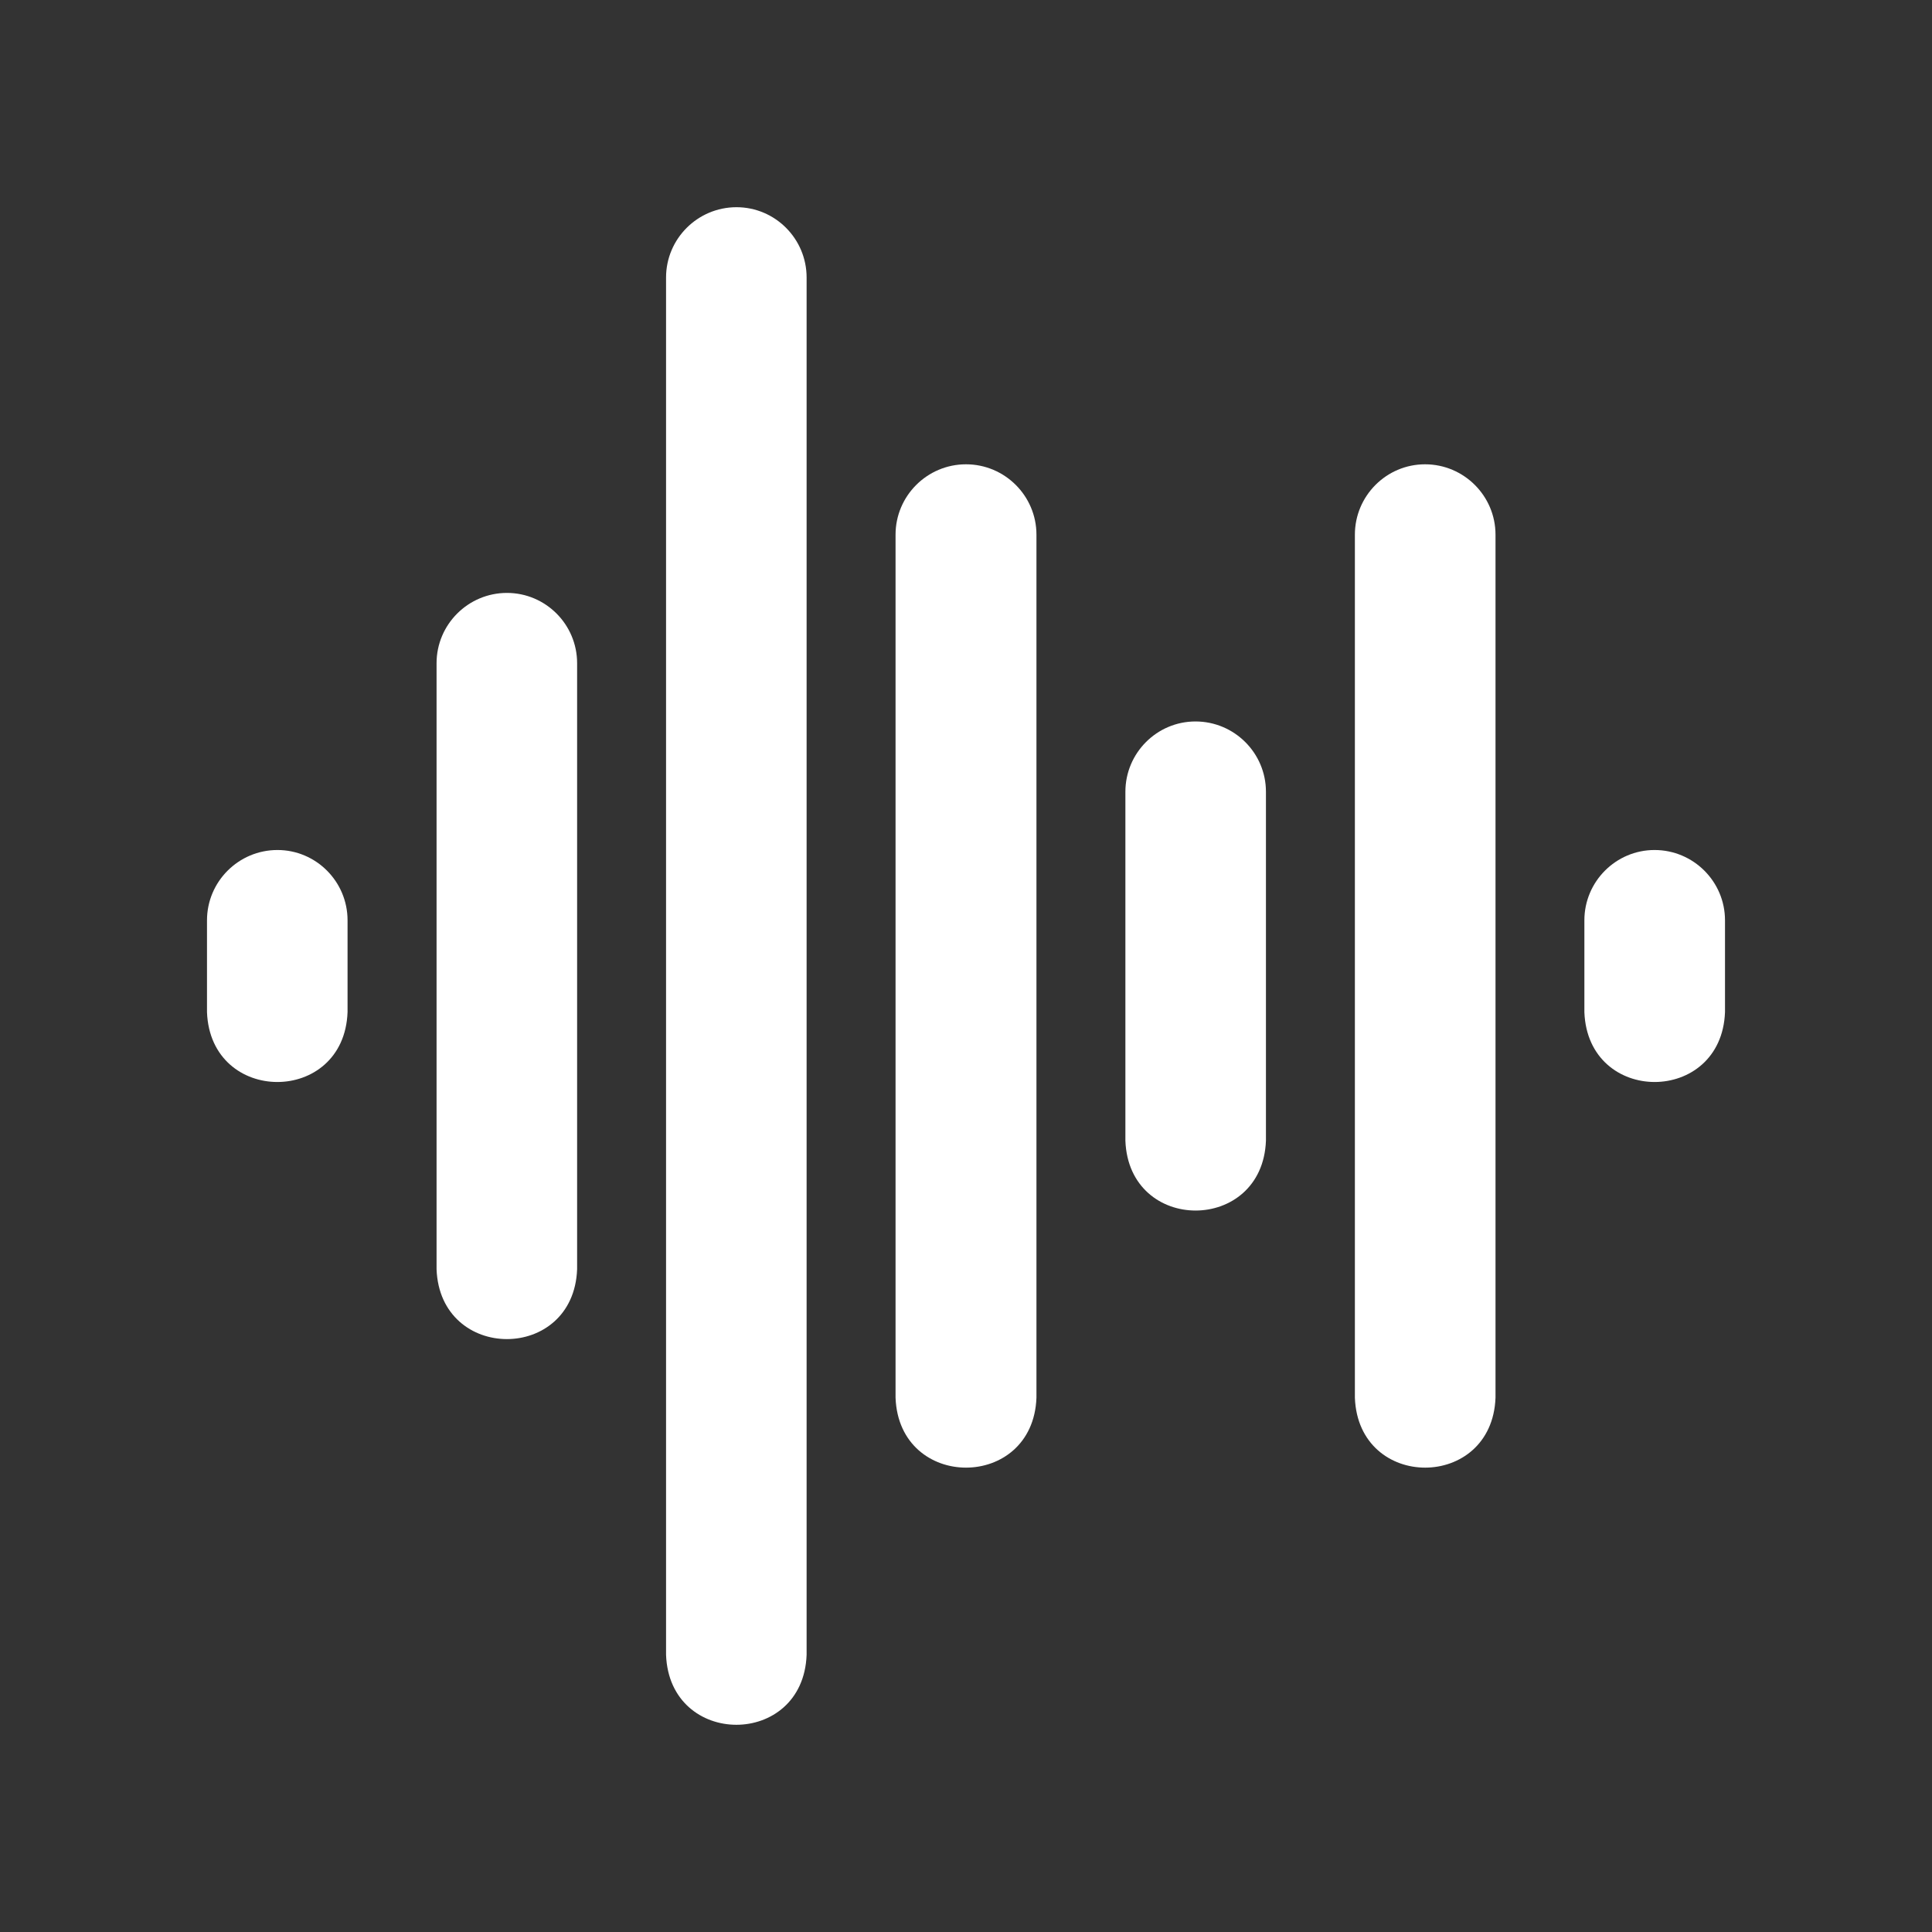
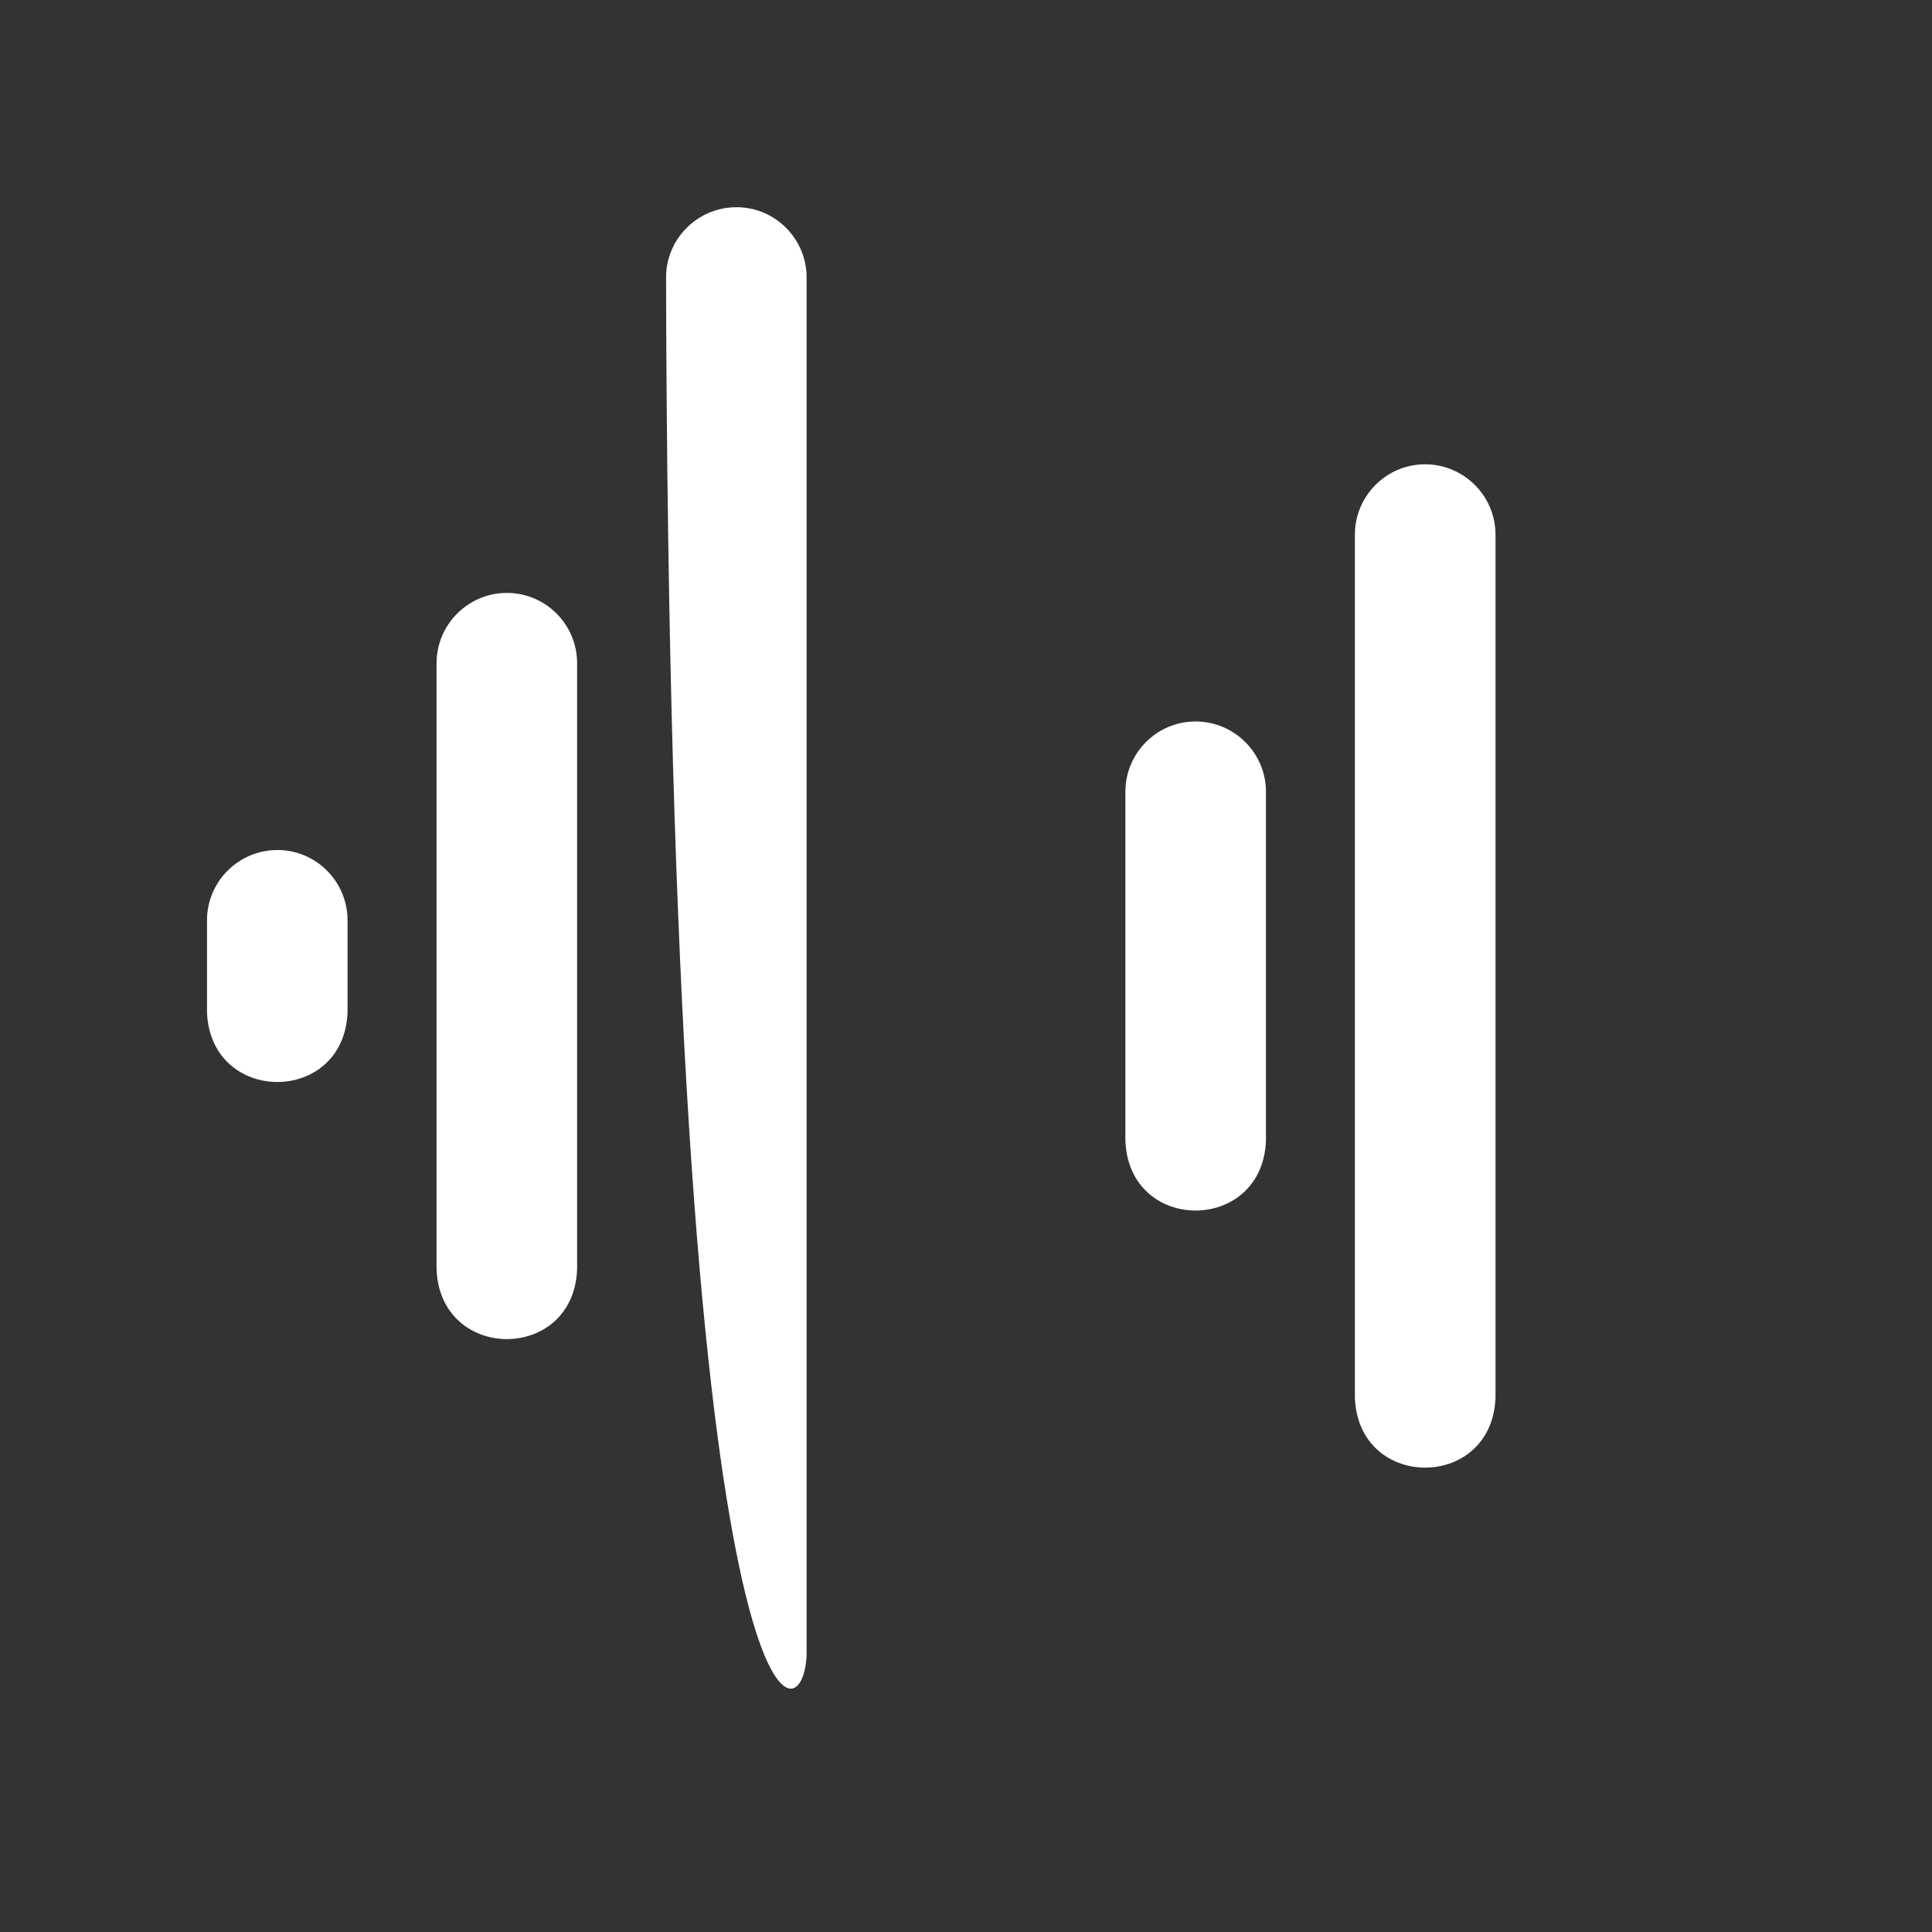
<svg xmlns="http://www.w3.org/2000/svg" width="28" height="28" viewBox="0 0 28 28" fill="none">
  <rect x="0" y="0" width="28" height="28" fill="#333333" stroke="none" />
  <g clip-path="url(#clip0_442_703)">
    <path d="M20.653 6.729C20.092 6.729 19.636 7.187 19.636 7.749V20.258C19.688 21.61 21.623 21.605 21.674 20.258V7.749C21.674 7.187 21.216 6.729 20.653 6.729Z" fill="white" />
-     <path d="M14 6.729C13.437 6.729 12.979 7.187 12.979 7.749V20.258C13.031 21.608 14.97 21.607 15.021 20.258V7.749C15.021 7.187 14.563 6.729 14 6.729Z" fill="white" />
    <path d="M17.326 10.456C16.766 10.456 16.31 10.913 16.31 11.475V16.532C16.361 17.884 18.296 17.879 18.347 16.532V11.475C18.347 10.913 17.889 10.456 17.326 10.456Z" fill="white" />
-     <path d="M23.979 12.319C23.419 12.319 22.962 12.776 22.962 13.338V14.669C23.014 16.021 24.949 16.016 25 14.669V13.338C25 12.776 24.542 12.319 23.979 12.319Z" fill="white" />
    <path d="M4.021 12.319C3.458 12.319 3 12.776 3 13.338V14.669C3.051 16.017 4.987 16.02 5.037 14.669V13.338C5.037 12.776 4.581 12.319 4.021 12.319Z" fill="white" />
    <path d="M7.347 8.593C6.785 8.593 6.327 9.05 6.327 9.612V18.395C6.378 19.743 8.313 19.746 8.364 18.395V9.612C8.364 9.05 7.908 8.593 7.347 8.593Z" fill="white" />
-     <path d="M10.674 3.003C10.111 3.003 9.653 3.46 9.653 4.022V23.984C9.704 25.333 11.639 25.336 11.69 23.984V4.022C11.69 3.46 11.234 3.003 10.674 3.003Z" fill="white" />
+     <path d="M10.674 3.003C10.111 3.003 9.653 3.46 9.653 4.022C9.704 25.333 11.639 25.336 11.69 23.984V4.022C11.69 3.46 11.234 3.003 10.674 3.003Z" fill="white" />
  </g>
  <defs>
    <clipPath id="clip0_442_703">
      <rect width="22" height="22" fill="white" transform="translate(3 3)" />
    </clipPath>
  </defs>
</svg>